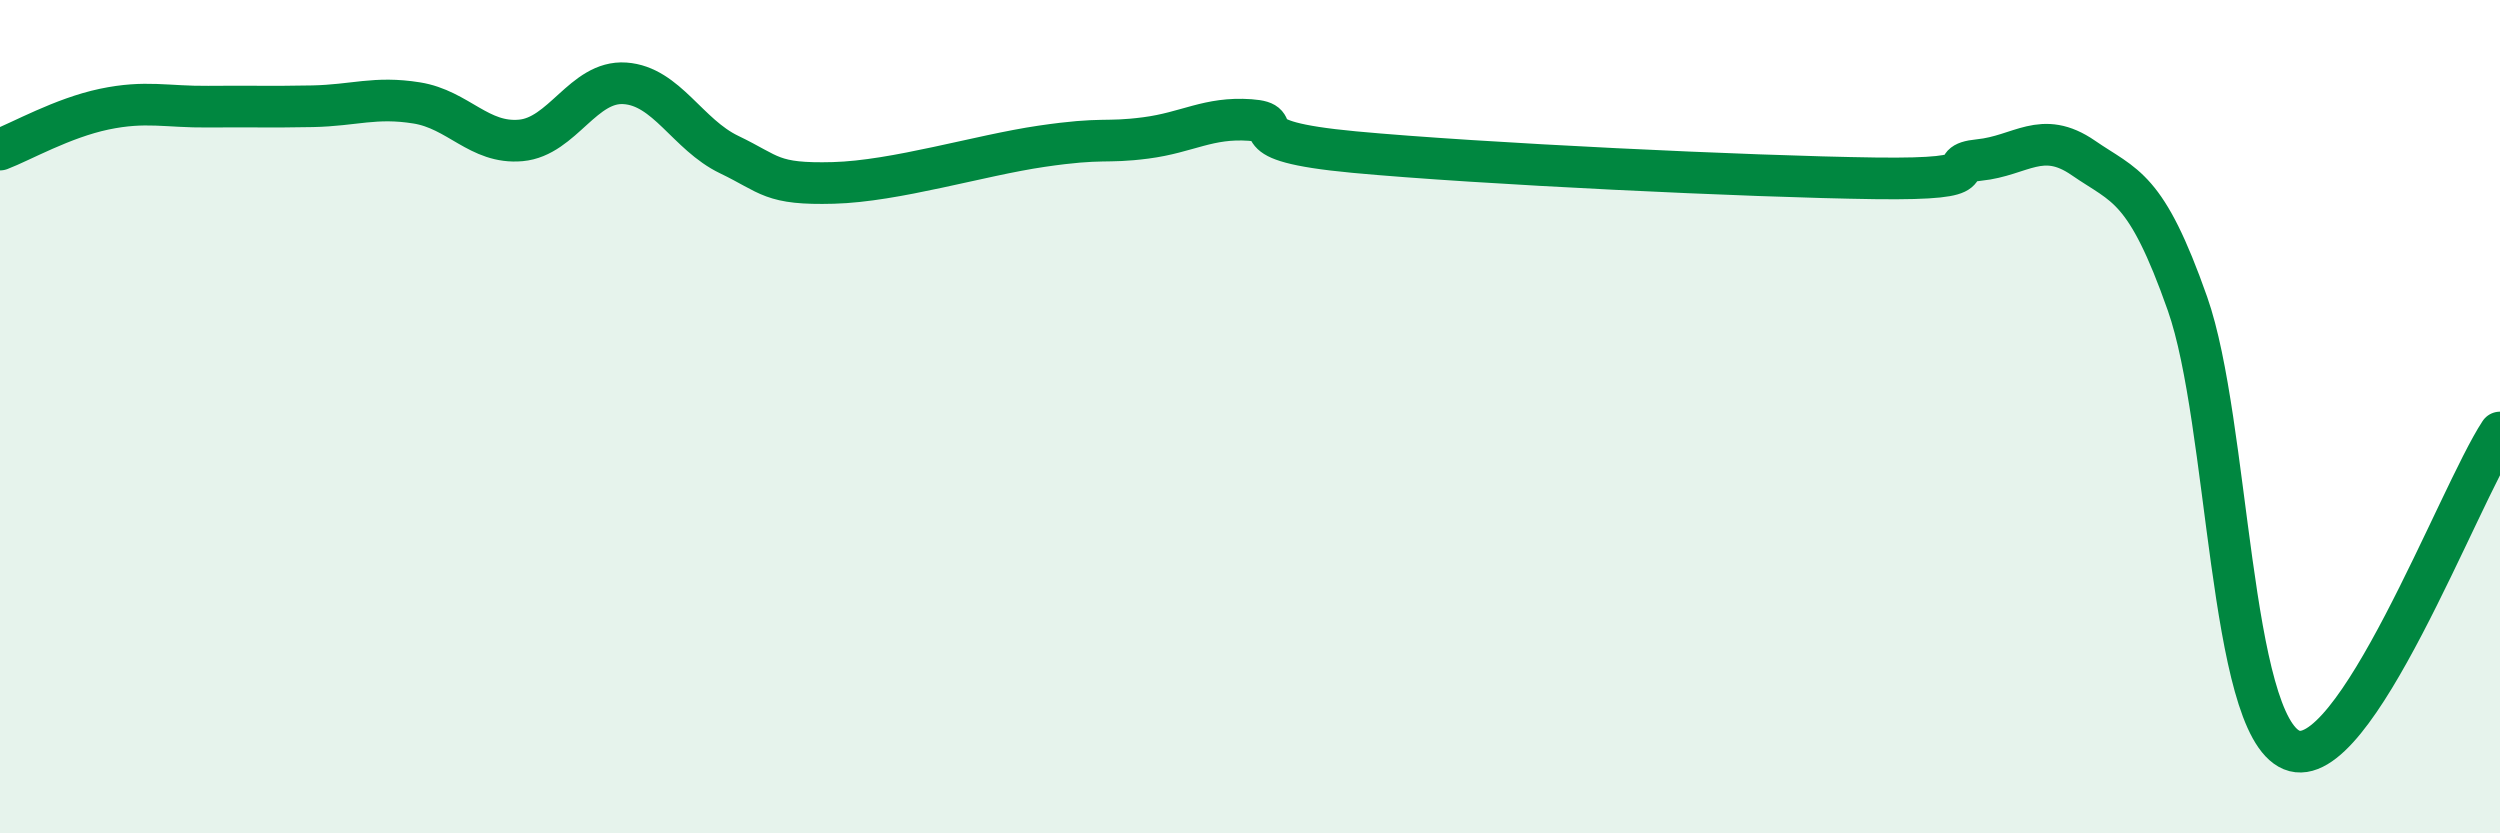
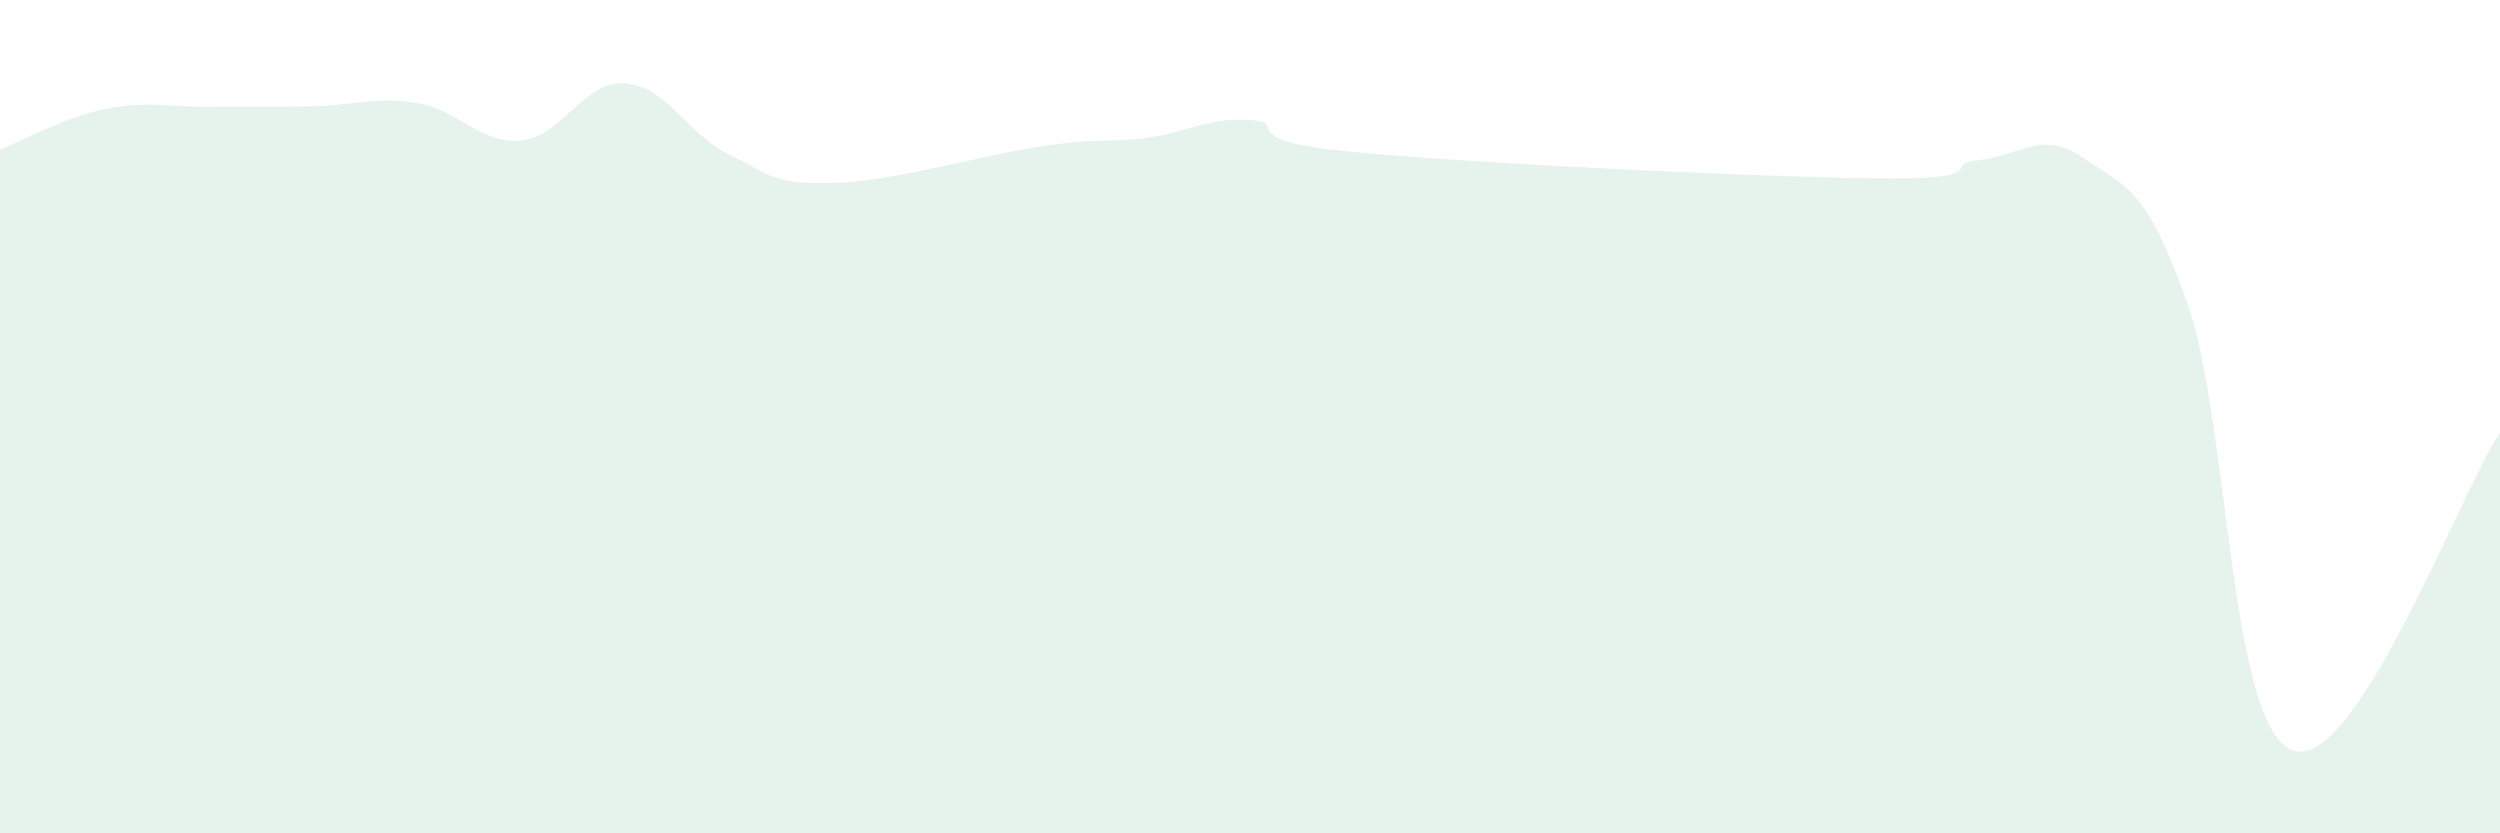
<svg xmlns="http://www.w3.org/2000/svg" width="60" height="20" viewBox="0 0 60 20">
  <path d="M 0,3.59 C 0.5,3.4 1.5,2.83 2.5,2.62 C 3.5,2.41 4,2.57 5,2.56 C 6,2.55 6.5,2.57 7.5,2.55 C 8.5,2.53 9,2.31 10,2.47 C 11,2.63 11.5,3.46 12.5,3.37 C 13.5,3.28 14,1.93 15,2 C 16,2.07 16.5,3.23 17.5,3.71 C 18.5,4.19 18.5,4.43 20,4.39 C 21.5,4.35 23.5,3.73 25,3.51 C 26.5,3.29 26.5,3.44 27.5,3.31 C 28.5,3.18 29,2.81 30,2.88 C 31,2.95 29.5,3.37 32.5,3.65 C 35.5,3.93 42,4.24 45,4.28 C 48,4.32 46.5,3.94 47.5,3.84 C 48.5,3.74 49,3.1 50,3.79 C 51,4.48 51.5,4.45 52.5,7.29 C 53.5,10.13 53.5,17.38 55,18 C 56.5,18.62 59,11.9 60,10.38L60 20L0 20Z" fill="#008740" opacity="0.1" stroke-linecap="round" stroke-linejoin="round" />
-   <path d="M 0,3.59 C 0.5,3.4 1.5,2.83 2.5,2.62 C 3.5,2.41 4,2.57 5,2.56 C 6,2.55 6.5,2.57 7.5,2.55 C 8.5,2.53 9,2.31 10,2.47 C 11,2.63 11.5,3.46 12.5,3.37 C 13.5,3.28 14,1.93 15,2 C 16,2.07 16.5,3.23 17.5,3.71 C 18.5,4.19 18.5,4.43 20,4.39 C 21.5,4.35 23.5,3.73 25,3.51 C 26.5,3.29 26.5,3.44 27.5,3.31 C 28.5,3.18 29,2.81 30,2.88 C 31,2.95 29.5,3.37 32.5,3.65 C 35.5,3.93 42,4.24 45,4.28 C 48,4.32 46.5,3.94 47.5,3.84 C 48.5,3.74 49,3.1 50,3.79 C 51,4.48 51.5,4.45 52.5,7.29 C 53.5,10.13 53.5,17.38 55,18 C 56.5,18.62 59,11.9 60,10.38" stroke="#008740" stroke-width="1" fill="none" stroke-linecap="round" stroke-linejoin="round" />
</svg>